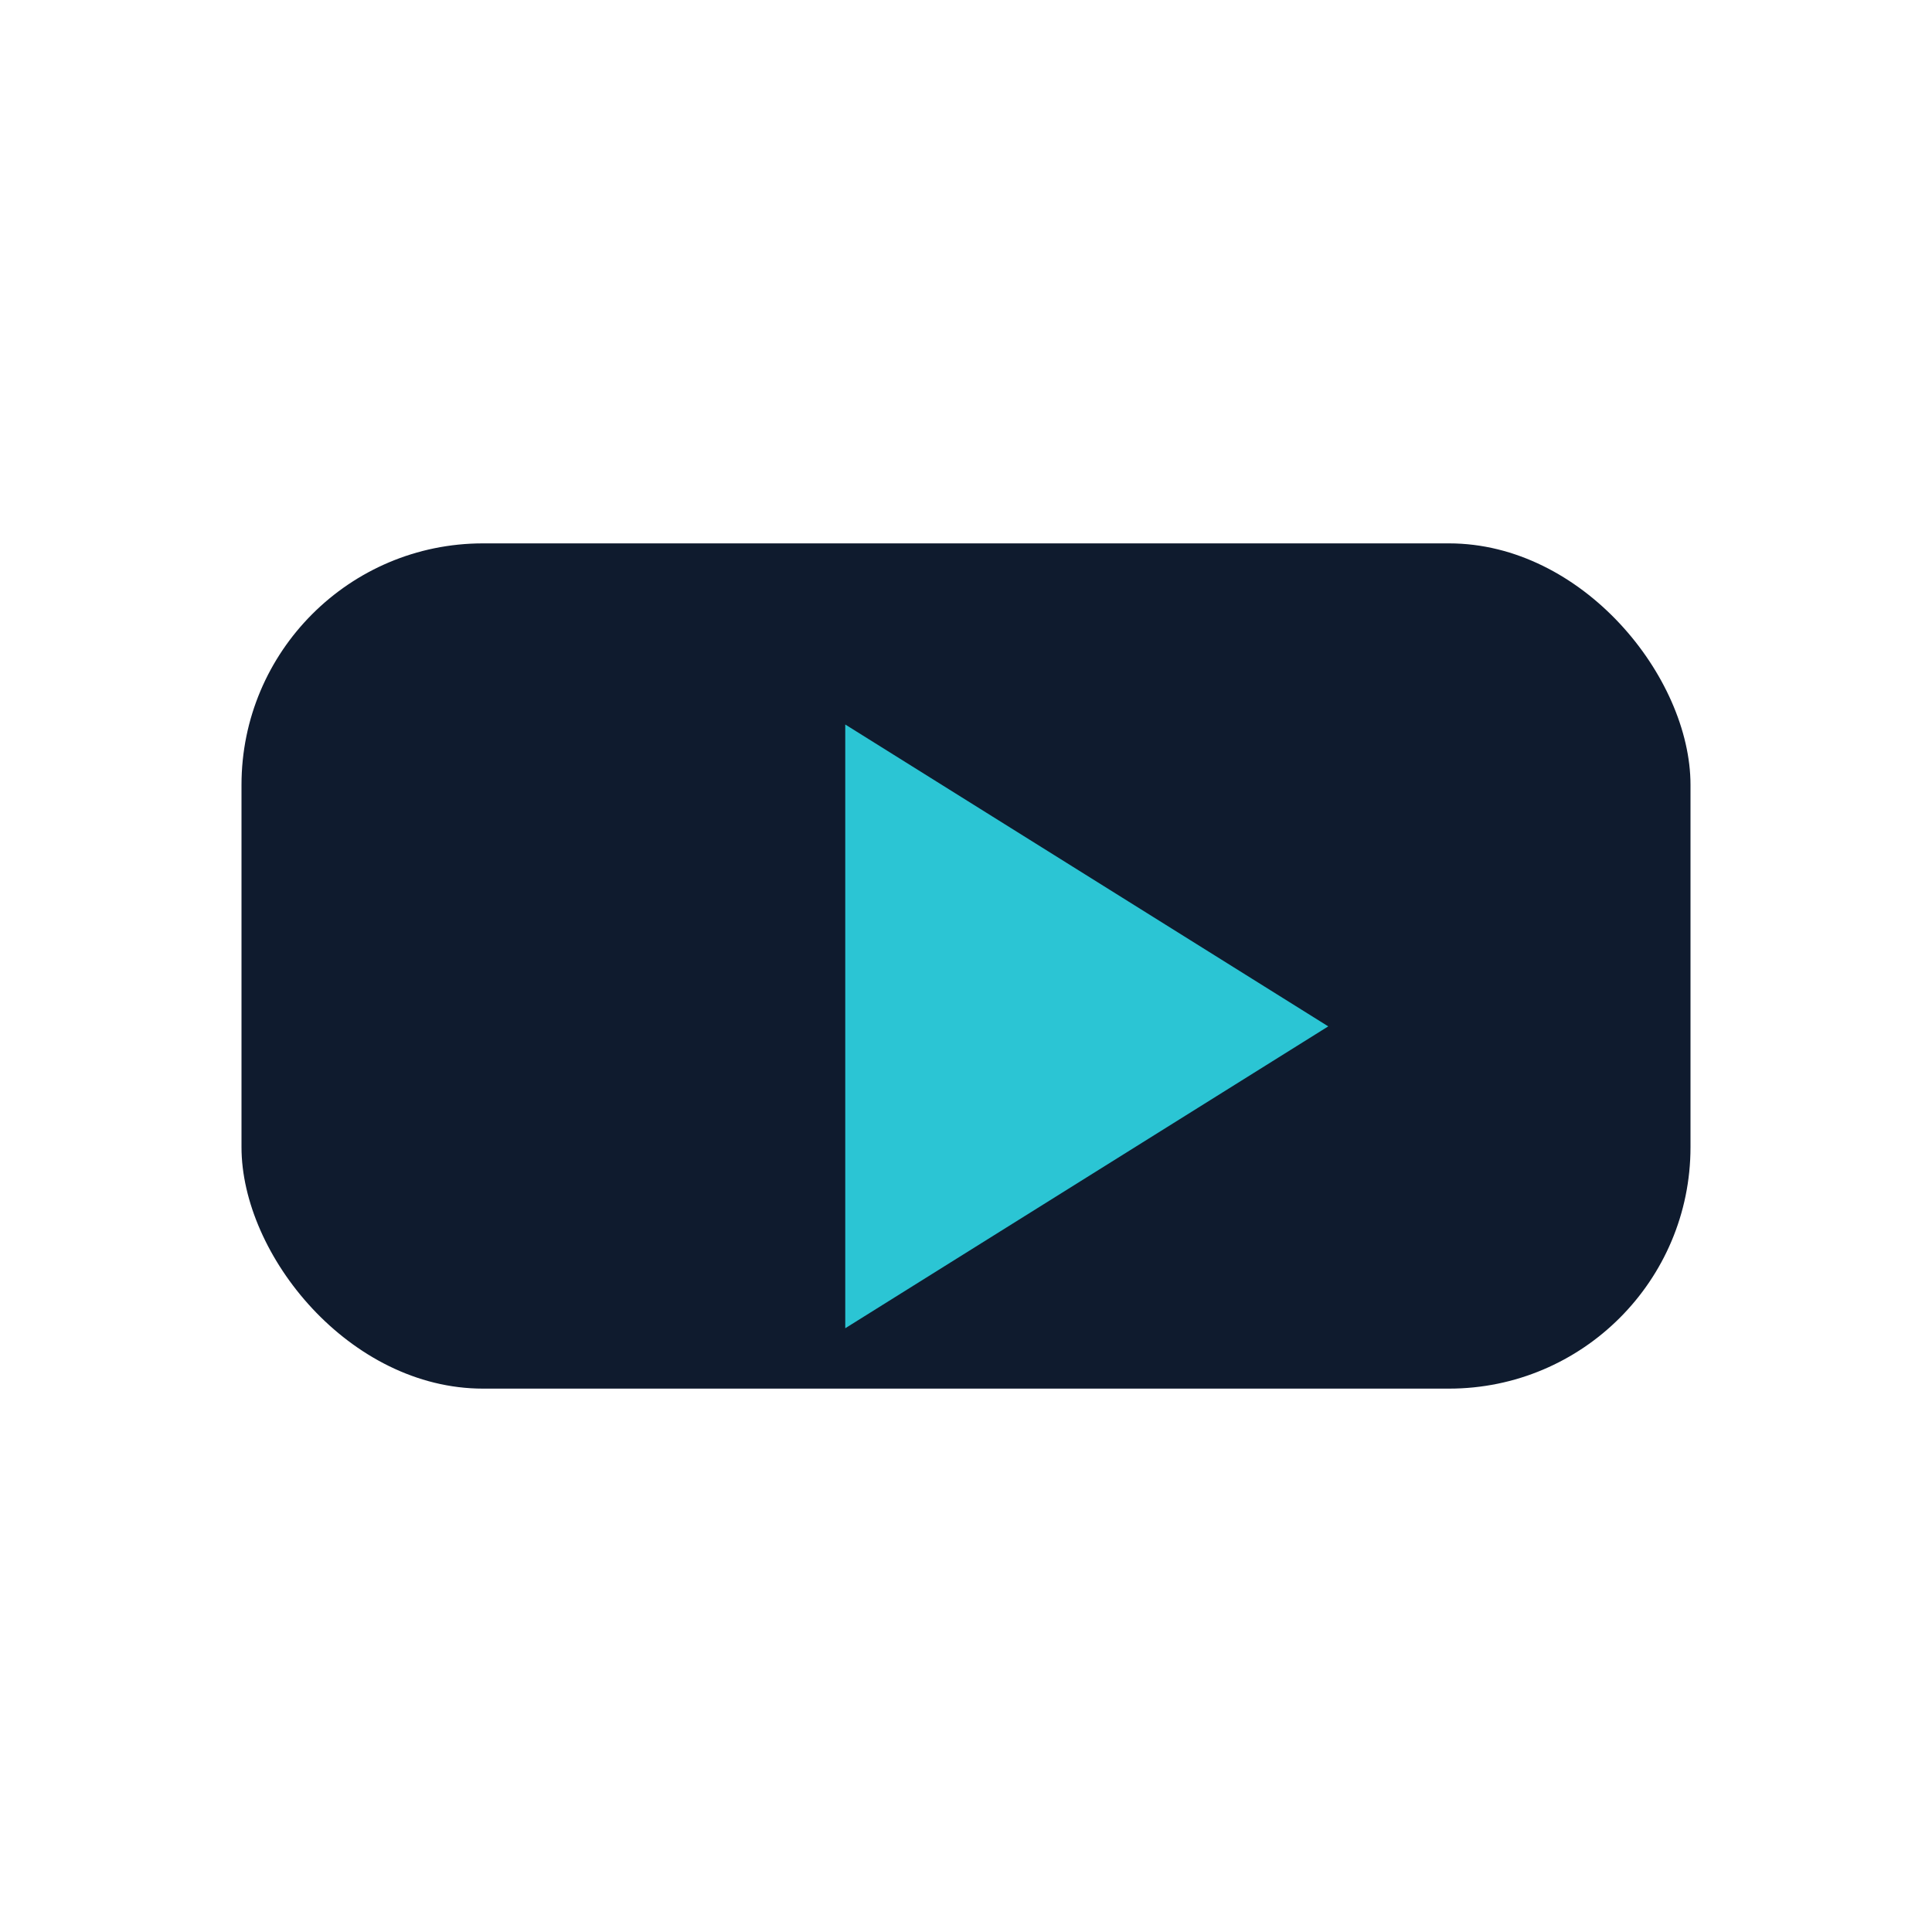
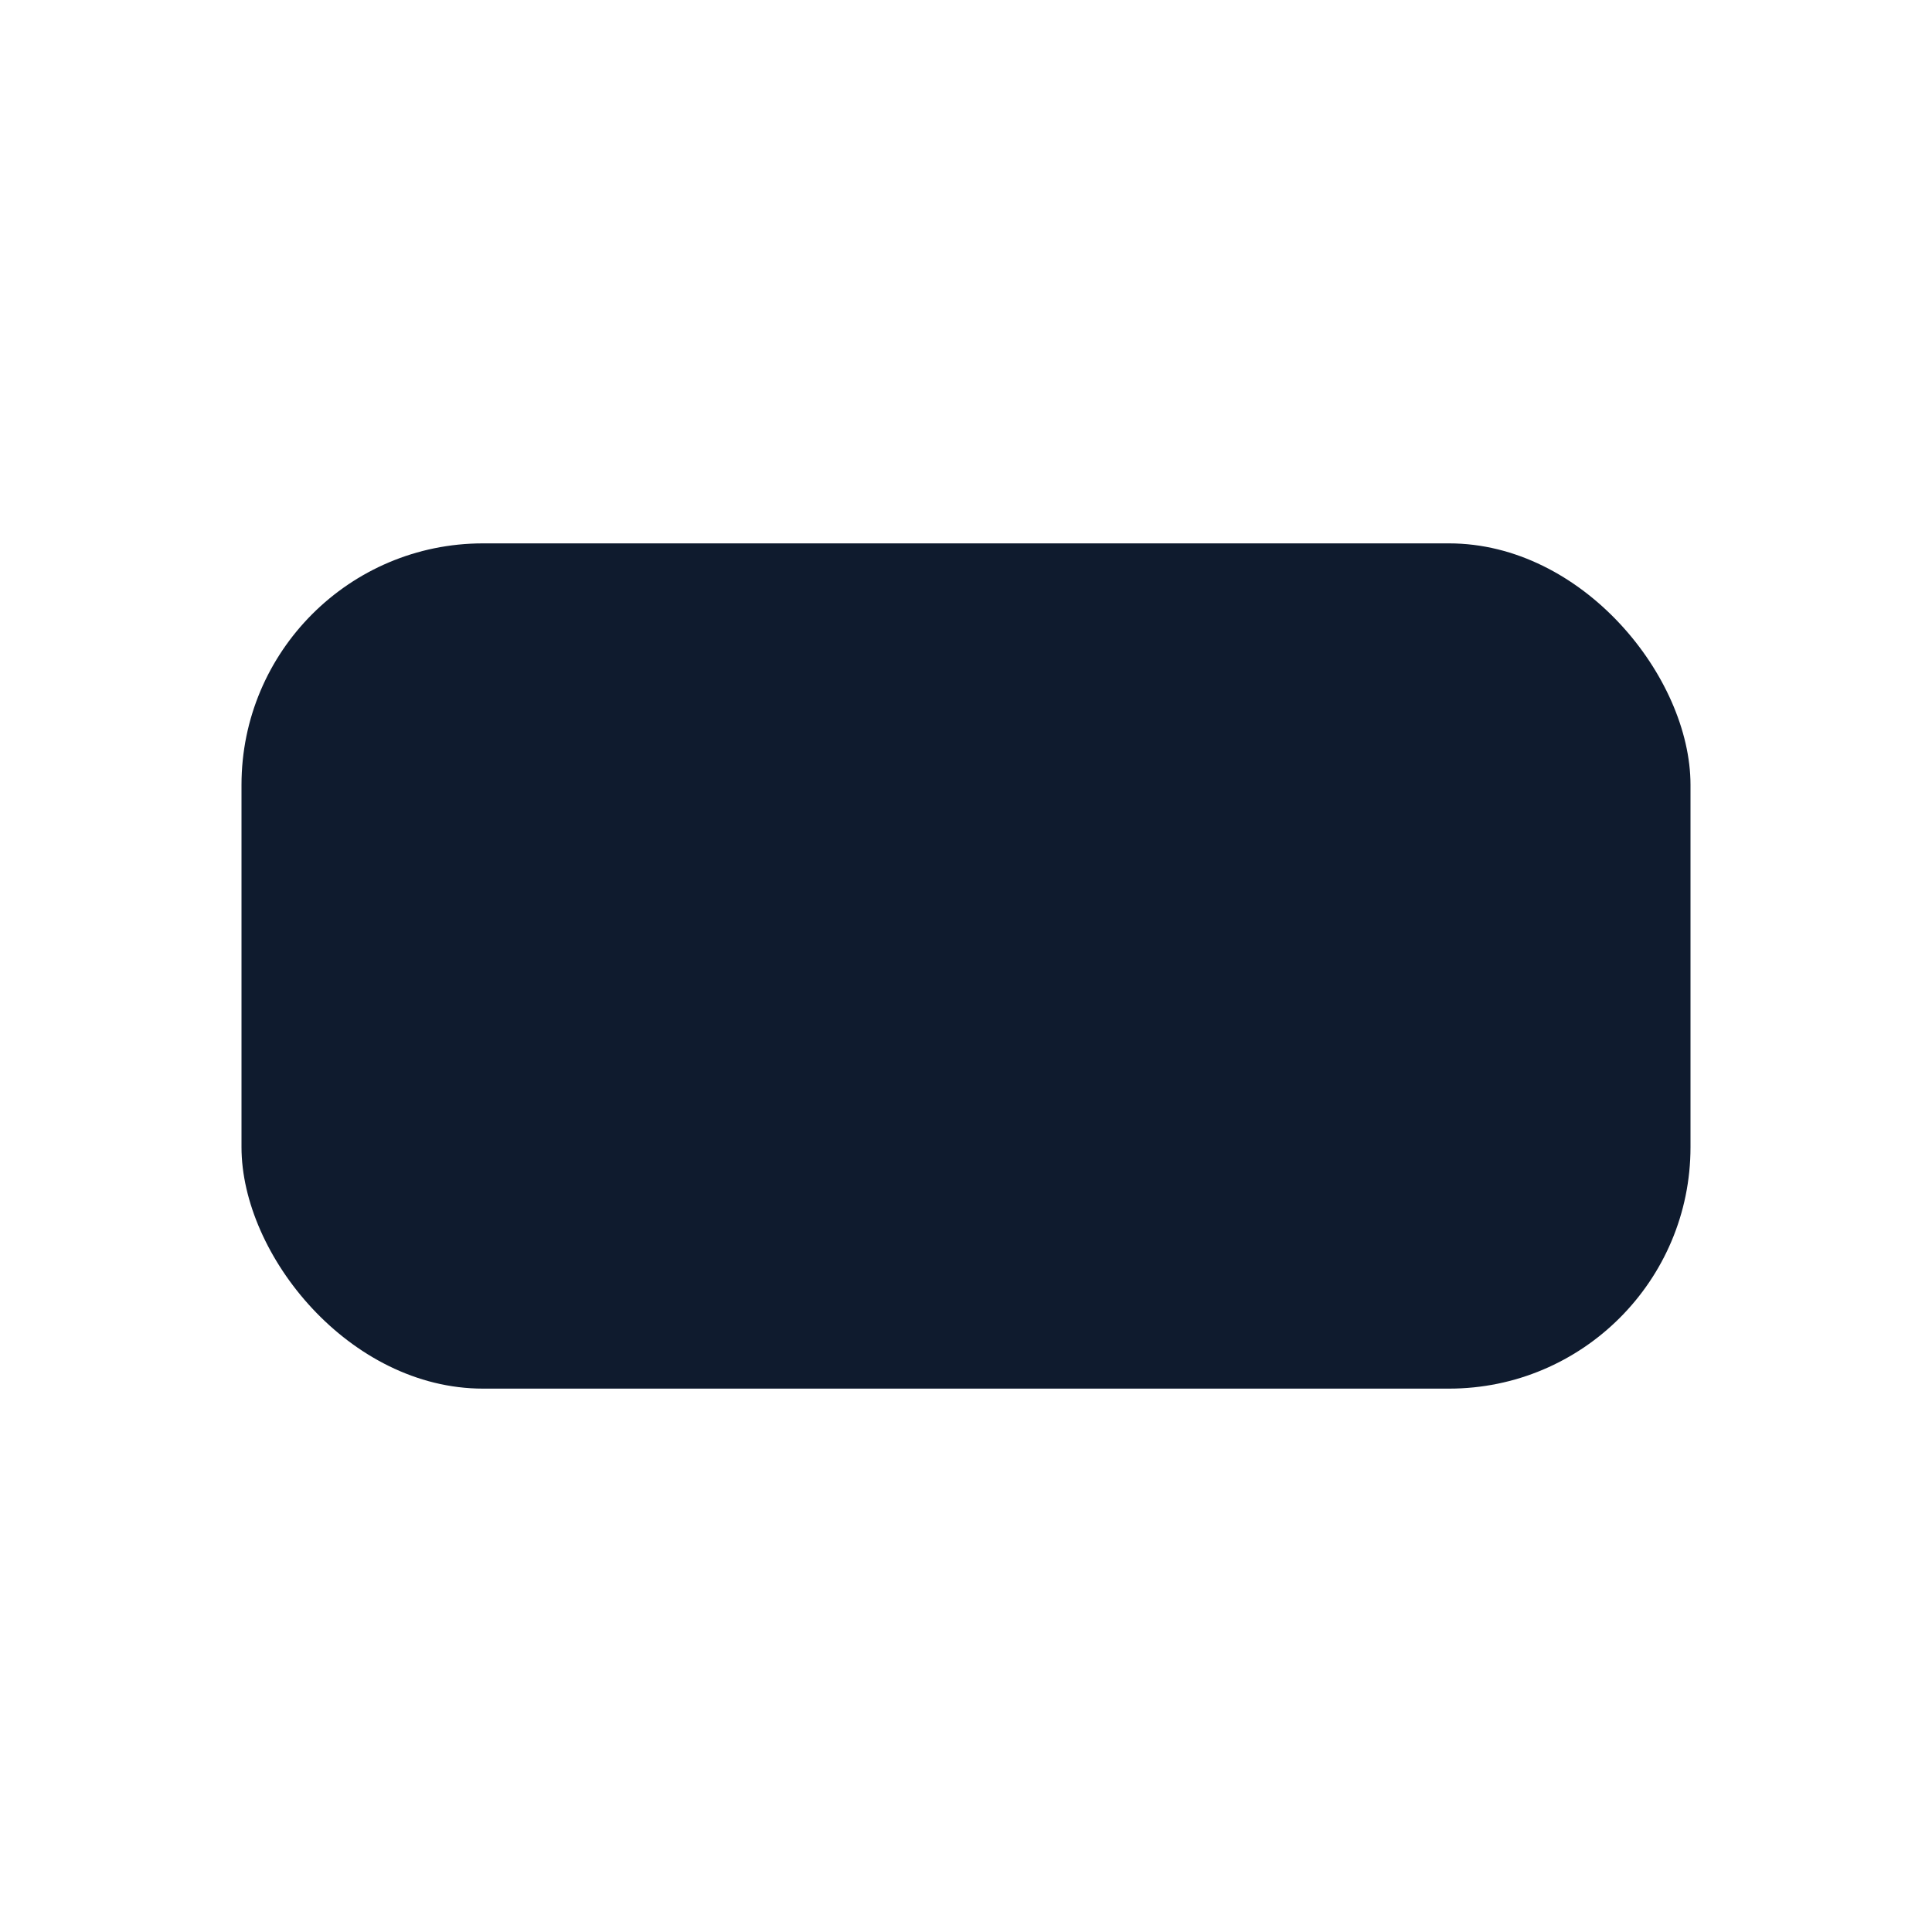
<svg xmlns="http://www.w3.org/2000/svg" width="32" height="32" viewBox="0 0 32 32">
  <rect x="4" y="9" width="24" height="14" rx="4" fill="#0F1B2E" />
-   <path fill="#2BC5D4" d="M14 12l8 5-8 5z" />
</svg>